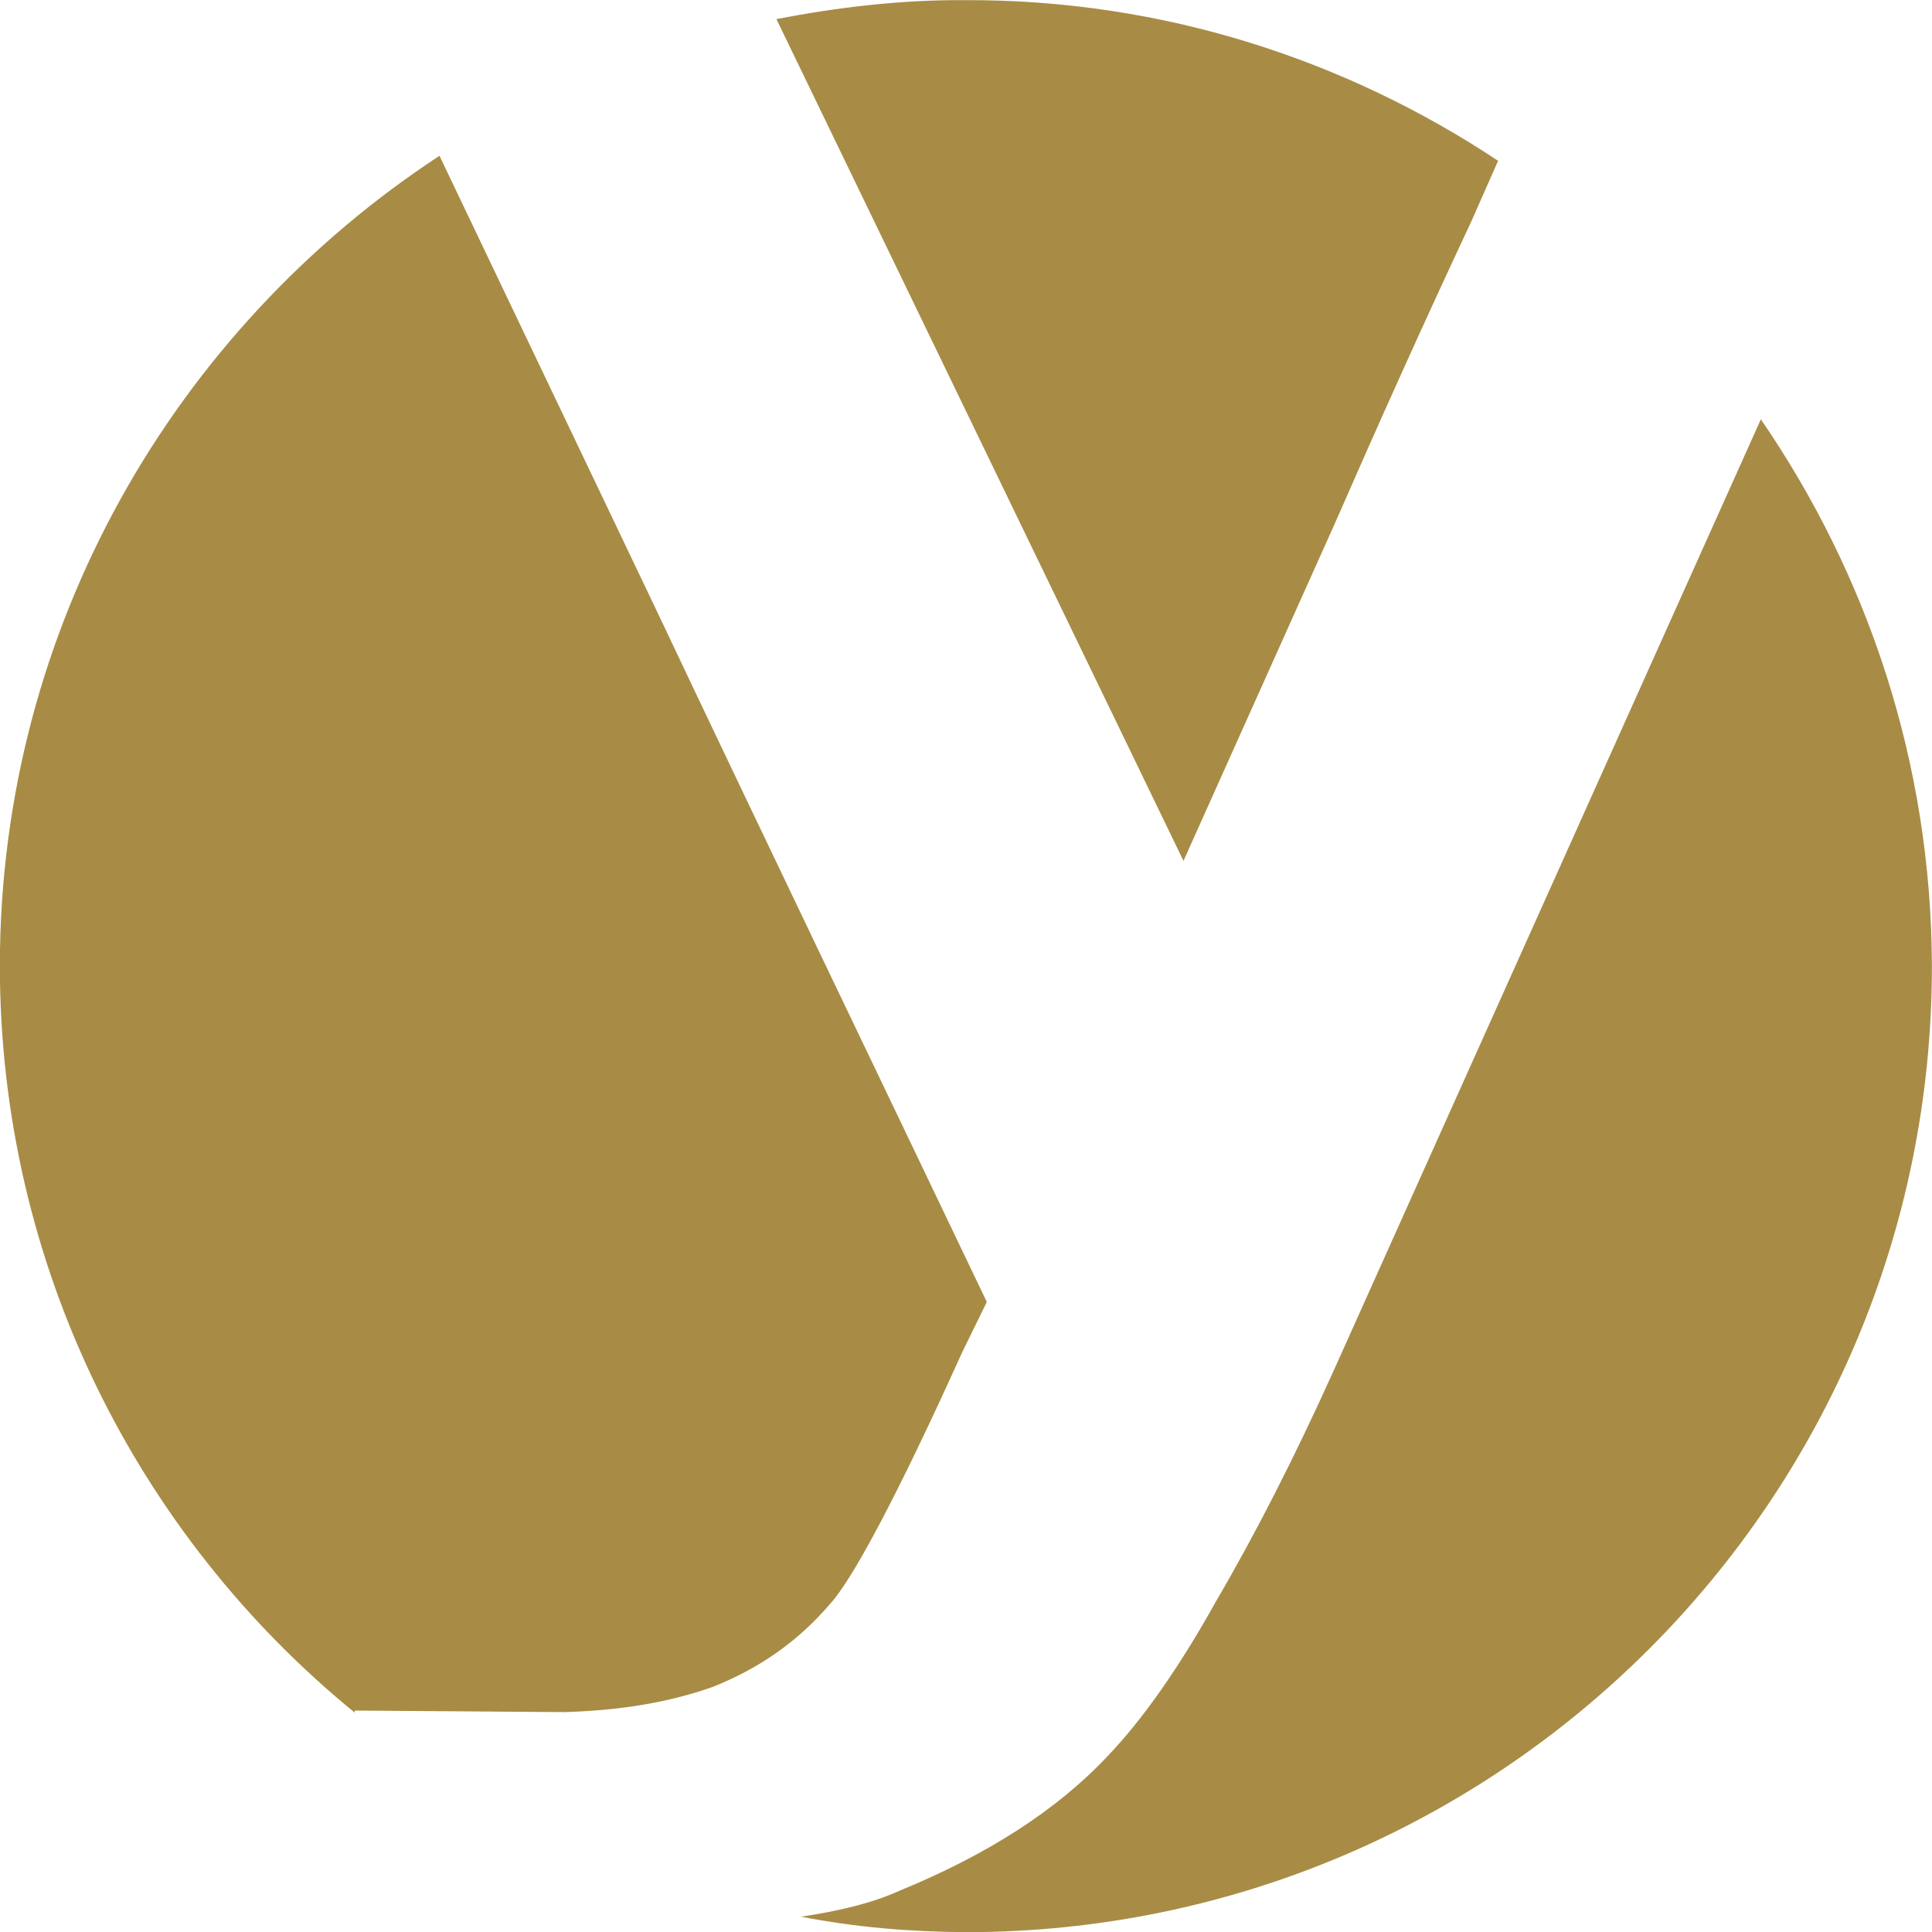
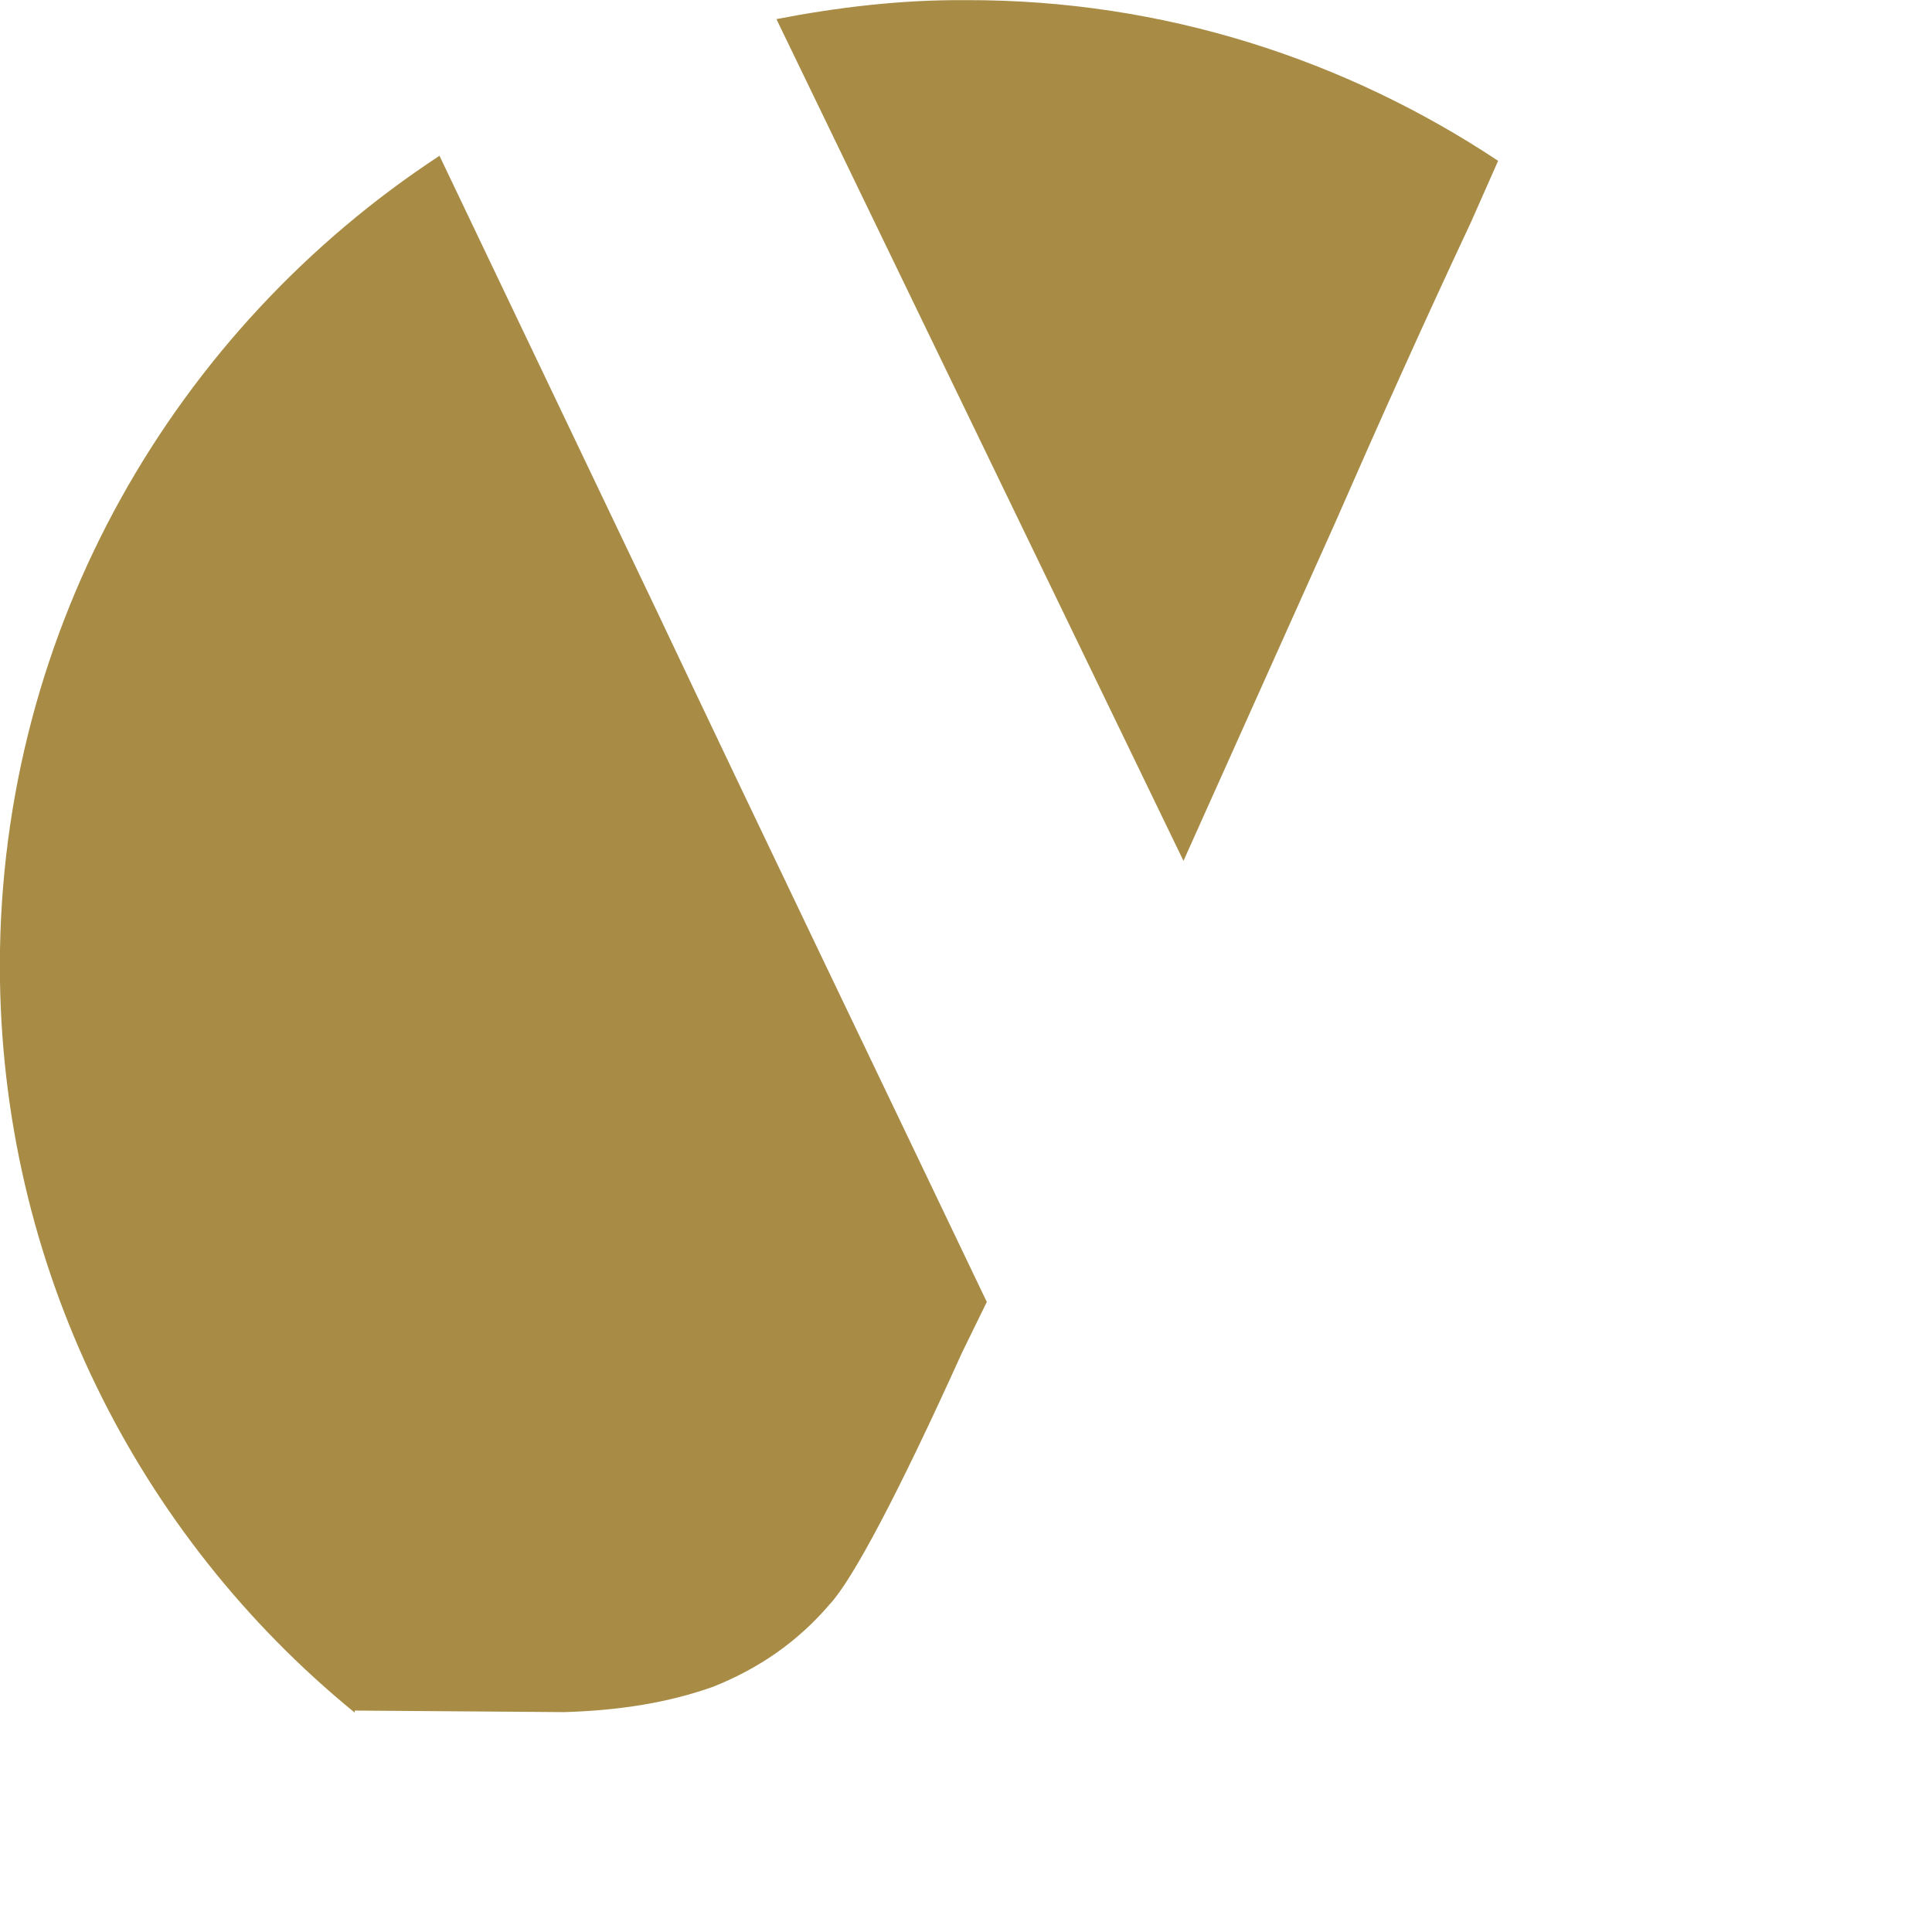
<svg xmlns="http://www.w3.org/2000/svg" width="100%" height="100%" viewBox="0 0 157 157" version="1.1" xml:space="preserve" style="fill-rule:evenodd;clip-rule:evenodd;stroke-linejoin:round;stroke-miterlimit:2;">
  <g transform="matrix(1,0,0,1,-43.269,-70.35)">
    <g transform="matrix(-165.432,-1.223,-1.223,165.432,187.705,168.789)">
-       <path d="M0.011,-0.389C-0.042,-0.313 -0.074,-0.221 -0.075,-0.121C-0.077,0.141 0.134,0.355 0.396,0.357C0.424,0.357 0.45,0.355 0.477,0.35C0.458,0.347 0.442,0.343 0.429,0.337C0.386,0.319 0.352,0.297 0.327,0.27C0.31,0.252 0.292,0.226 0.274,0.193C0.255,0.16 0.236,0.122 0.217,0.079L0.011,-0.389Z" style="fill:rgb(168,140,69);" />
-     </g>
+       </g>
    <g transform="matrix(-165.432,-1.223,-1.223,165.432,187.986,130.8)">
      <path d="M0.661,-0.284C0.625,-0.21 0.589,-0.136 0.553,-0.062C0.498,0.052 0.443,0.164 0.388,0.277L0.4,0.302C0.431,0.372 0.453,0.414 0.464,0.426C0.48,0.445 0.499,0.458 0.521,0.467C0.543,0.475 0.567,0.479 0.594,0.48L0.697,0.48L0.697,0.481C0.804,0.395 0.873,0.263 0.874,0.115C0.875,-0.051 0.79,-0.198 0.661,-0.284Z" style="fill:rgb(168,140,69);" />
    </g>
    <g transform="matrix(-165.432,-1.223,-1.223,165.432,188.598,48.024)">
      <path d="M0.496,0.148C0.466,0.142 0.435,0.138 0.403,0.138C0.306,0.137 0.216,0.166 0.141,0.215L0.154,0.245C0.177,0.295 0.199,0.345 0.22,0.394L0.293,0.56L0.496,0.148Z" style="fill:rgb(168,140,69);" />
    </g>
  </g>
</svg>